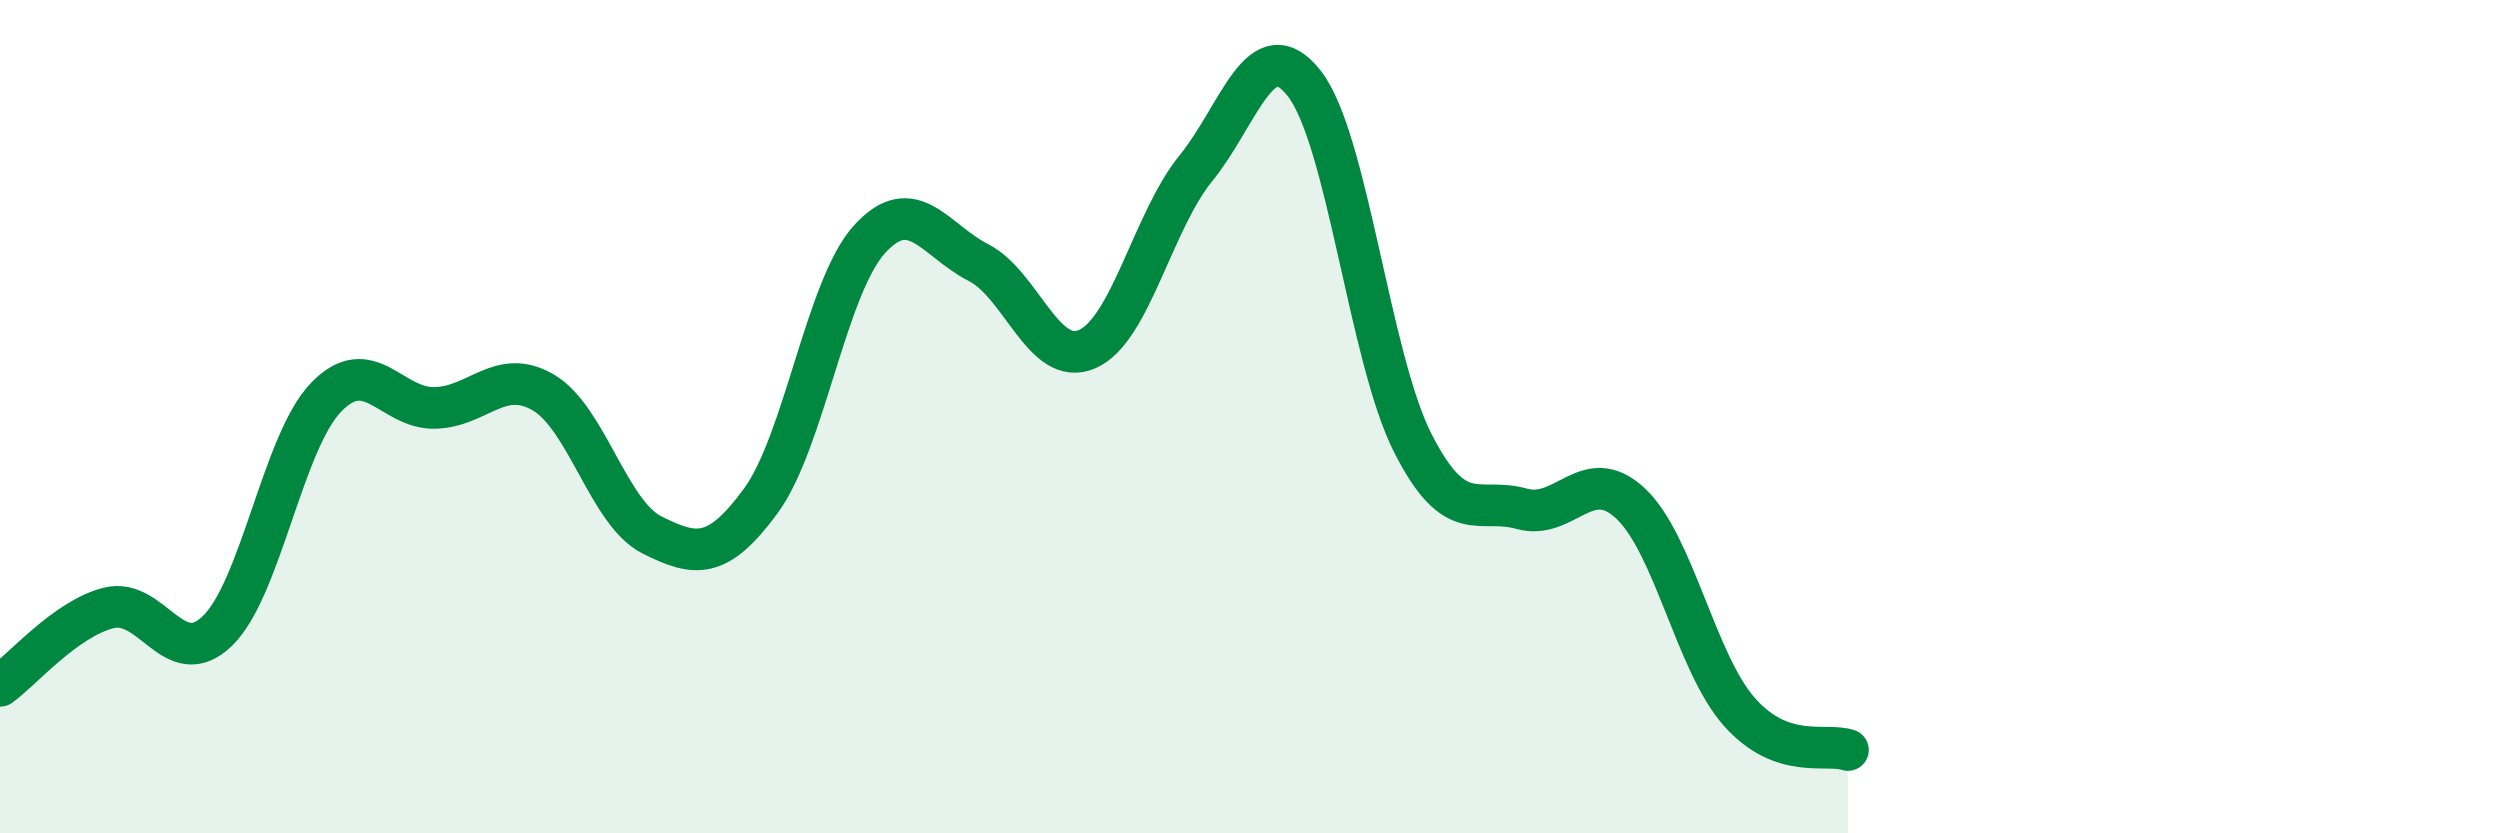
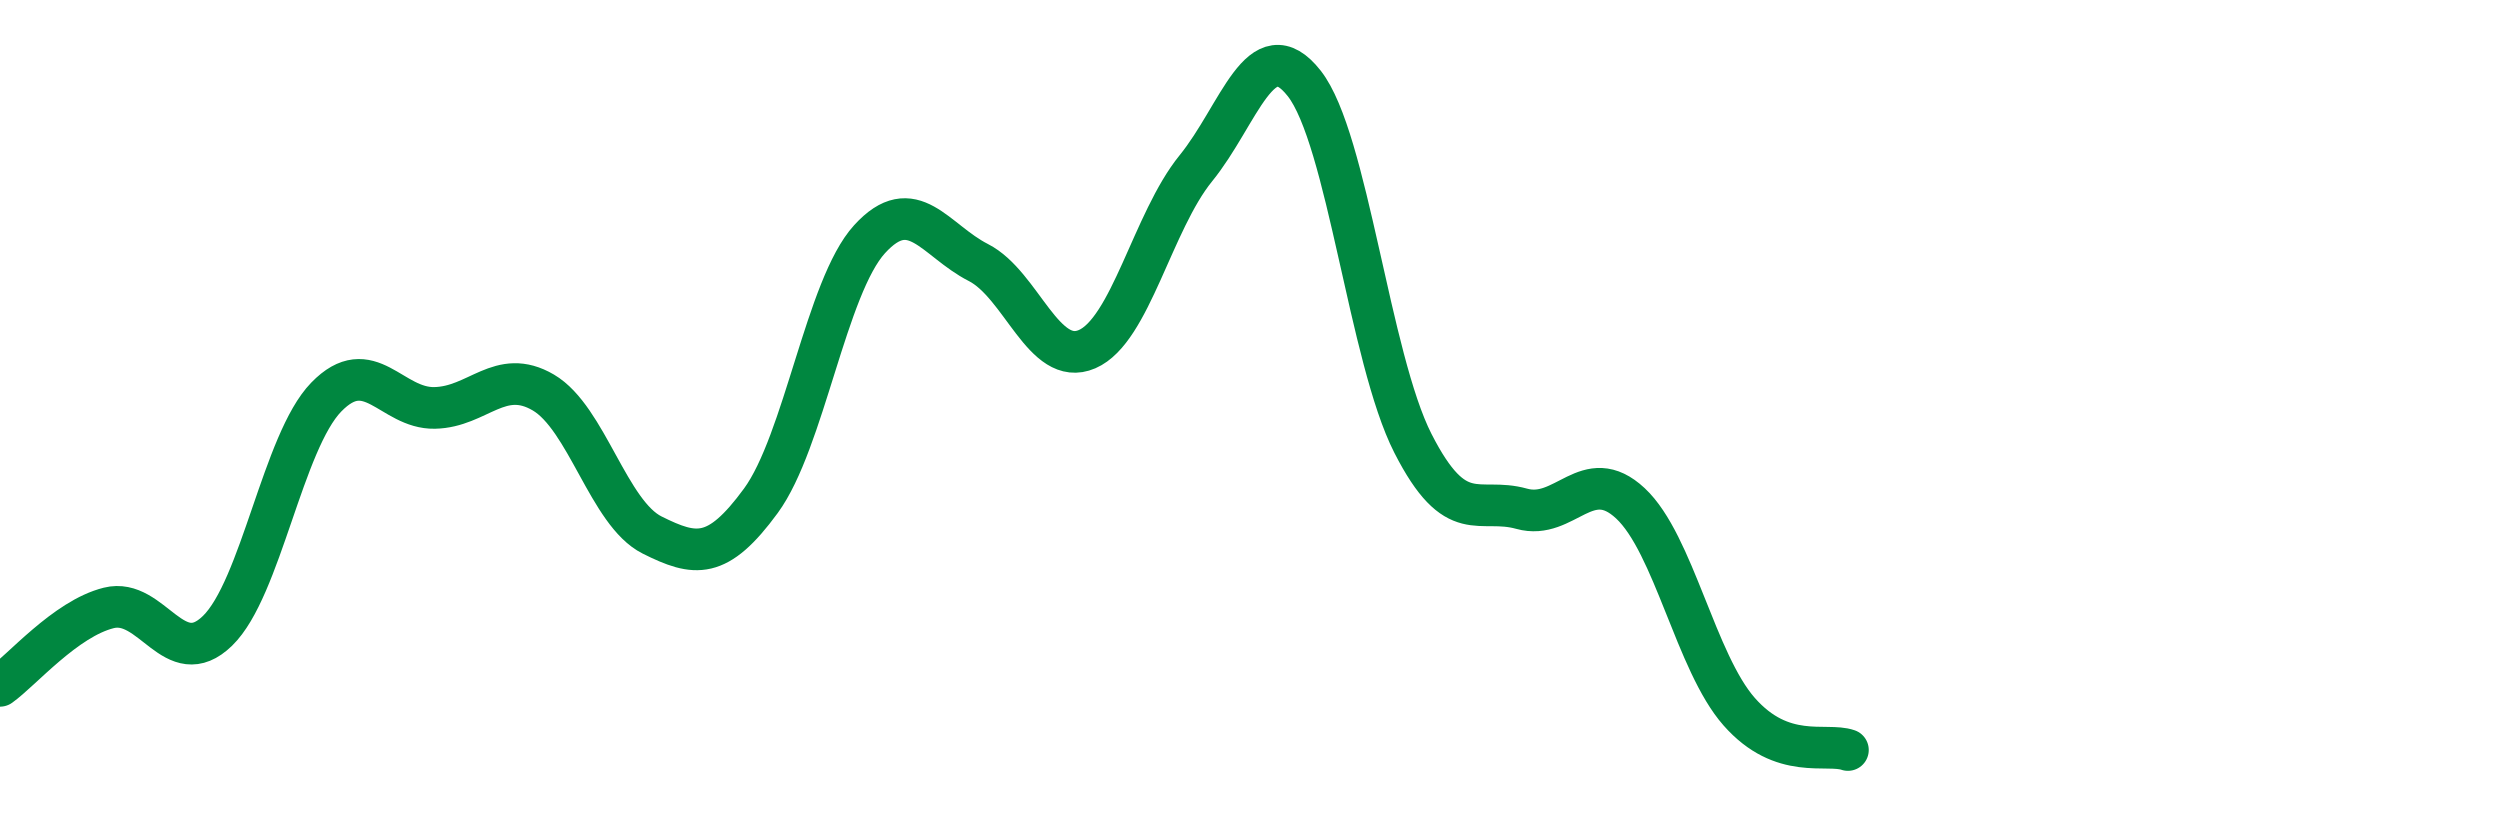
<svg xmlns="http://www.w3.org/2000/svg" width="60" height="20" viewBox="0 0 60 20">
-   <path d="M 0,16.46 C 0.52,16.09 1.57,14.85 2.61,14.59 C 3.65,14.33 4.18,16.15 5.22,15.14 C 6.26,14.13 6.79,10.6 7.83,9.53 C 8.87,8.46 9.39,9.81 10.43,9.79 C 11.47,9.77 12,8.81 13.04,9.42 C 14.08,10.03 14.61,12.32 15.65,12.84 C 16.69,13.36 17.22,13.44 18.26,12.02 C 19.3,10.6 19.83,6.88 20.87,5.74 C 21.91,4.6 22.44,5.77 23.48,6.3 C 24.52,6.83 25.05,8.83 26.09,8.38 C 27.13,7.93 27.66,5.32 28.7,4.04 C 29.74,2.76 30.26,0.68 31.3,2 C 32.34,3.32 32.87,8.6 33.91,10.64 C 34.95,12.68 35.48,11.92 36.52,12.21 C 37.56,12.5 38.09,11.11 39.13,12.08 C 40.17,13.05 40.7,15.9 41.74,17.08 C 42.78,18.26 43.83,17.82 44.35,18L44.35 20L0 20Z" fill="#008740" opacity="0.1" stroke-linecap="round" stroke-linejoin="round" />
  <path d="M 0,16.46 C 0.52,16.09 1.57,14.85 2.61,14.59 C 3.65,14.33 4.18,16.15 5.22,15.14 C 6.26,14.13 6.79,10.6 7.83,9.53 C 8.87,8.46 9.39,9.81 10.43,9.79 C 11.47,9.77 12,8.81 13.04,9.42 C 14.08,10.03 14.61,12.32 15.65,12.84 C 16.69,13.36 17.22,13.44 18.26,12.02 C 19.3,10.6 19.83,6.88 20.87,5.74 C 21.91,4.6 22.44,5.77 23.48,6.3 C 24.52,6.83 25.05,8.83 26.09,8.38 C 27.13,7.93 27.66,5.32 28.7,4.04 C 29.74,2.76 30.26,0.68 31.3,2 C 32.34,3.32 32.87,8.6 33.91,10.64 C 34.95,12.68 35.48,11.92 36.52,12.21 C 37.56,12.5 38.09,11.11 39.13,12.08 C 40.17,13.05 40.7,15.9 41.74,17.08 C 42.78,18.26 43.83,17.82 44.35,18" stroke="#008740" stroke-width="1" fill="none" stroke-linecap="round" stroke-linejoin="round" />
</svg>